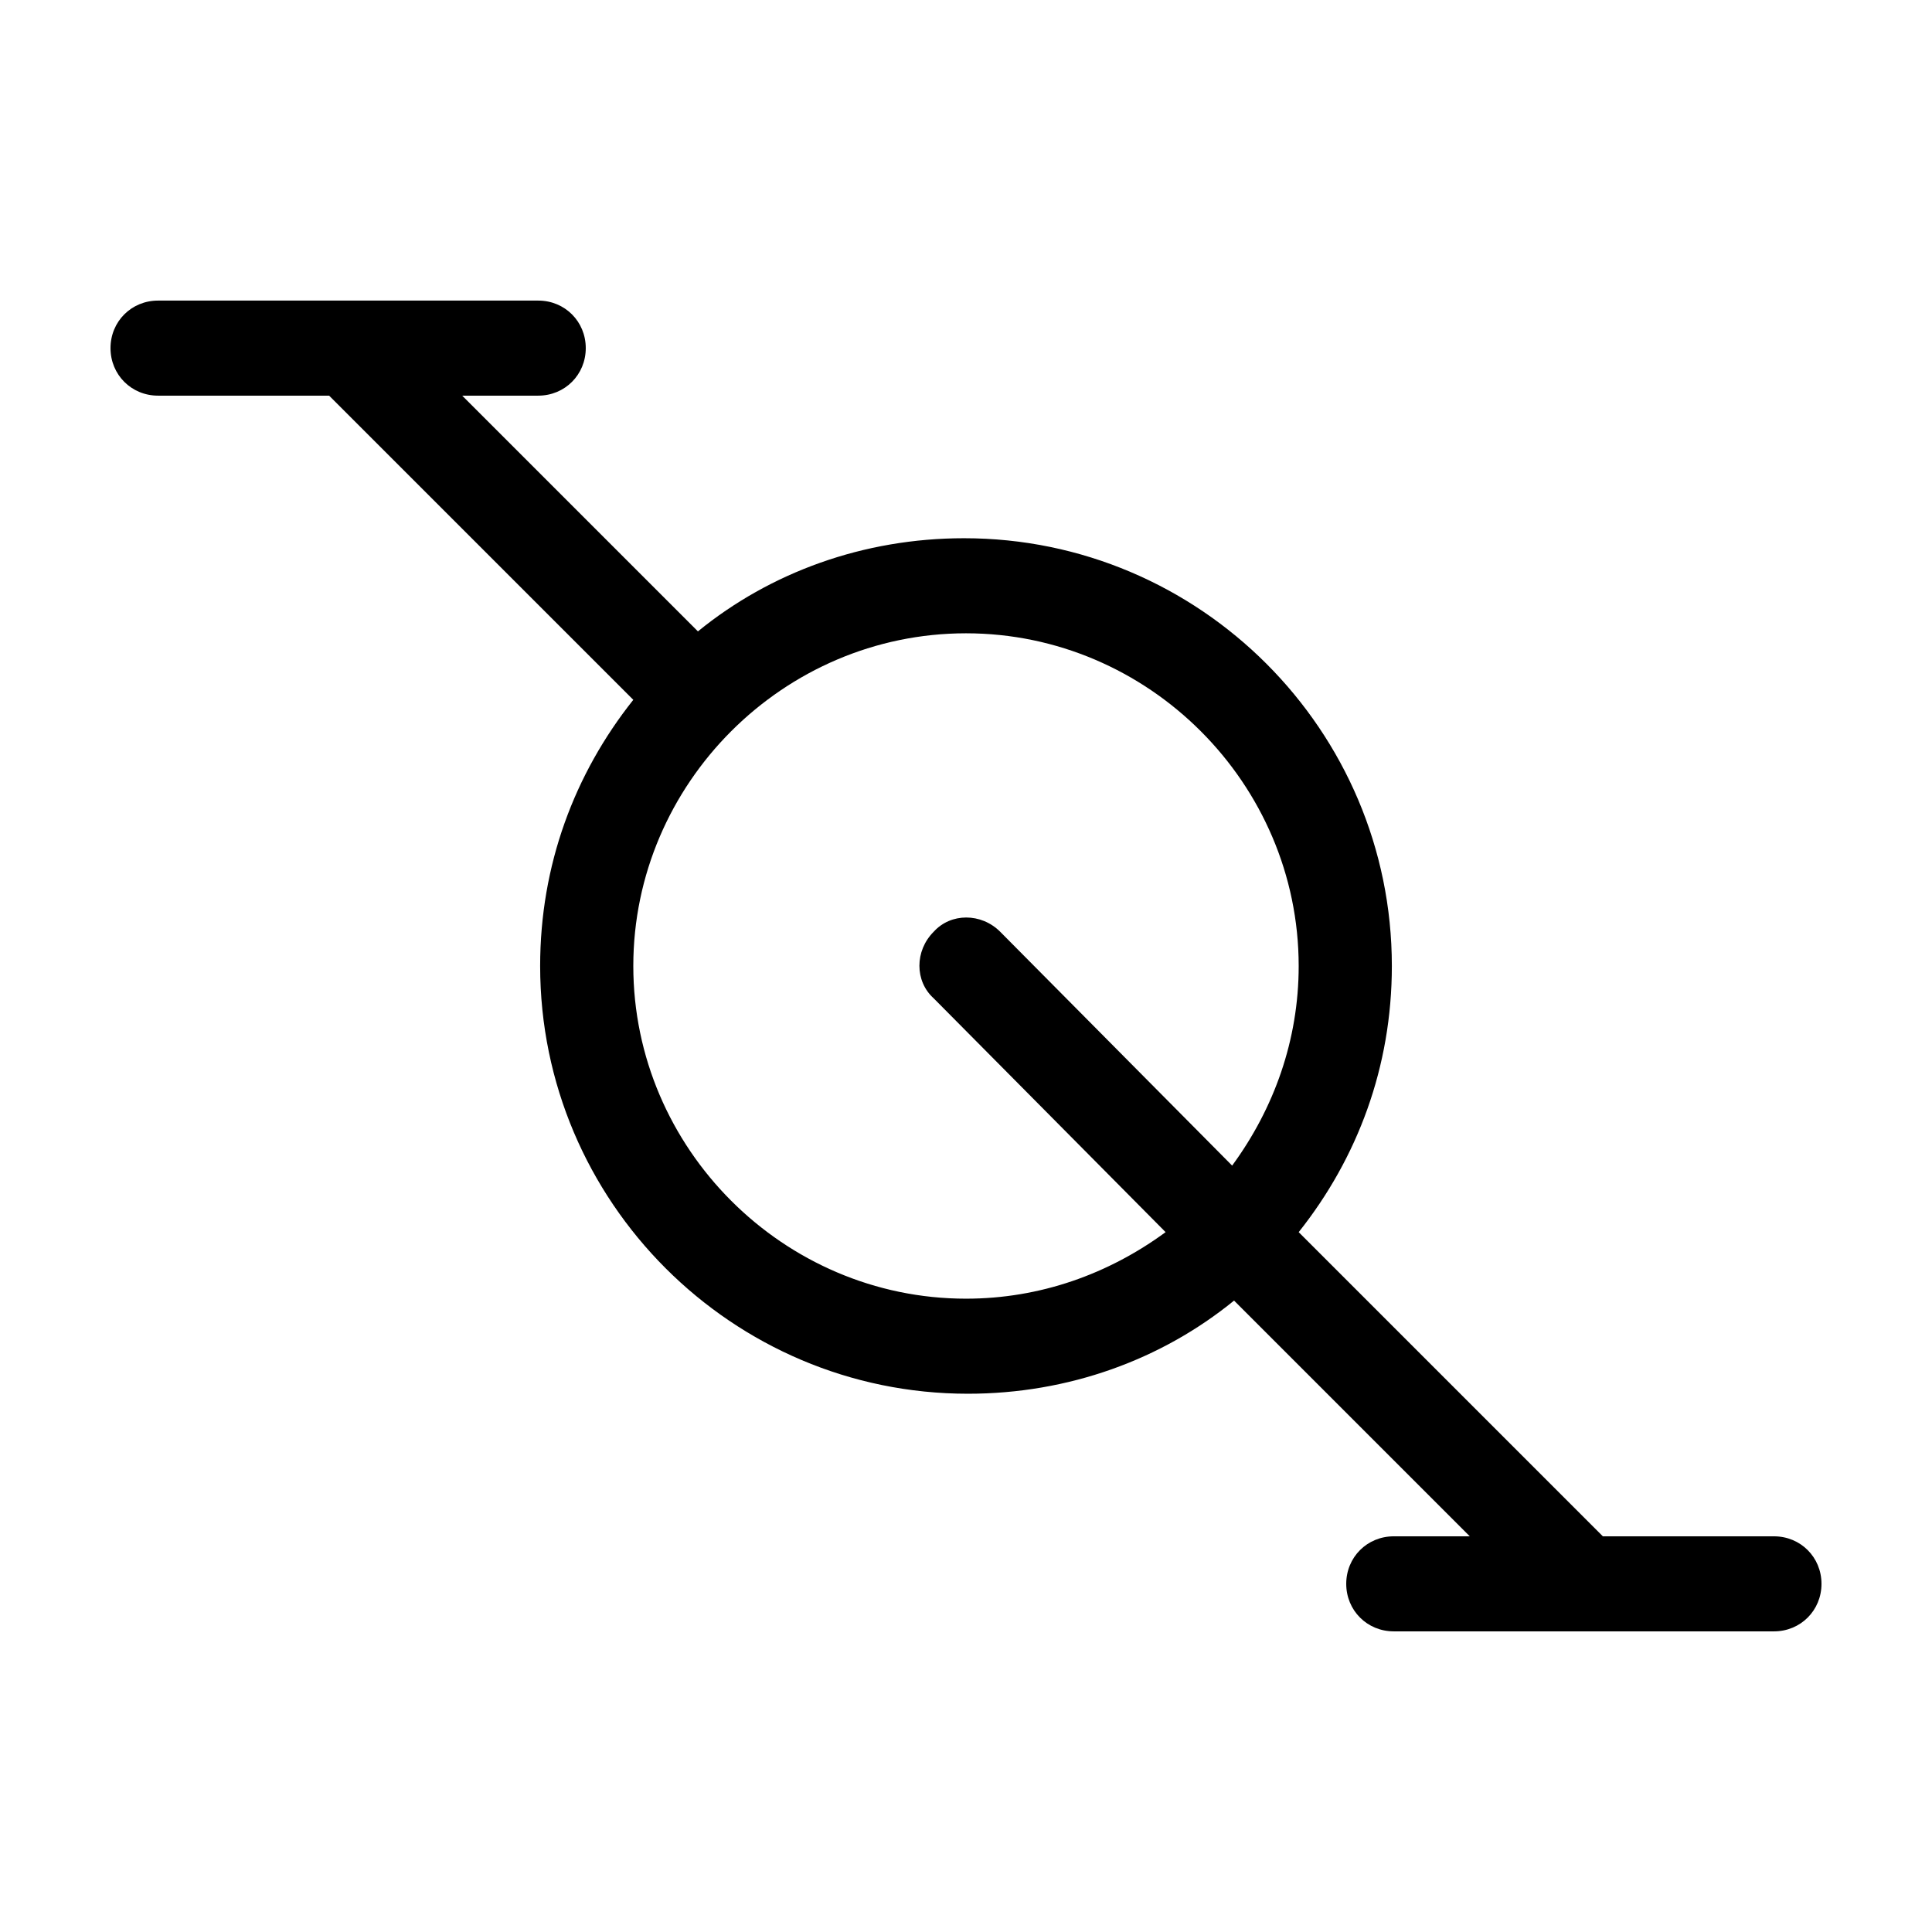
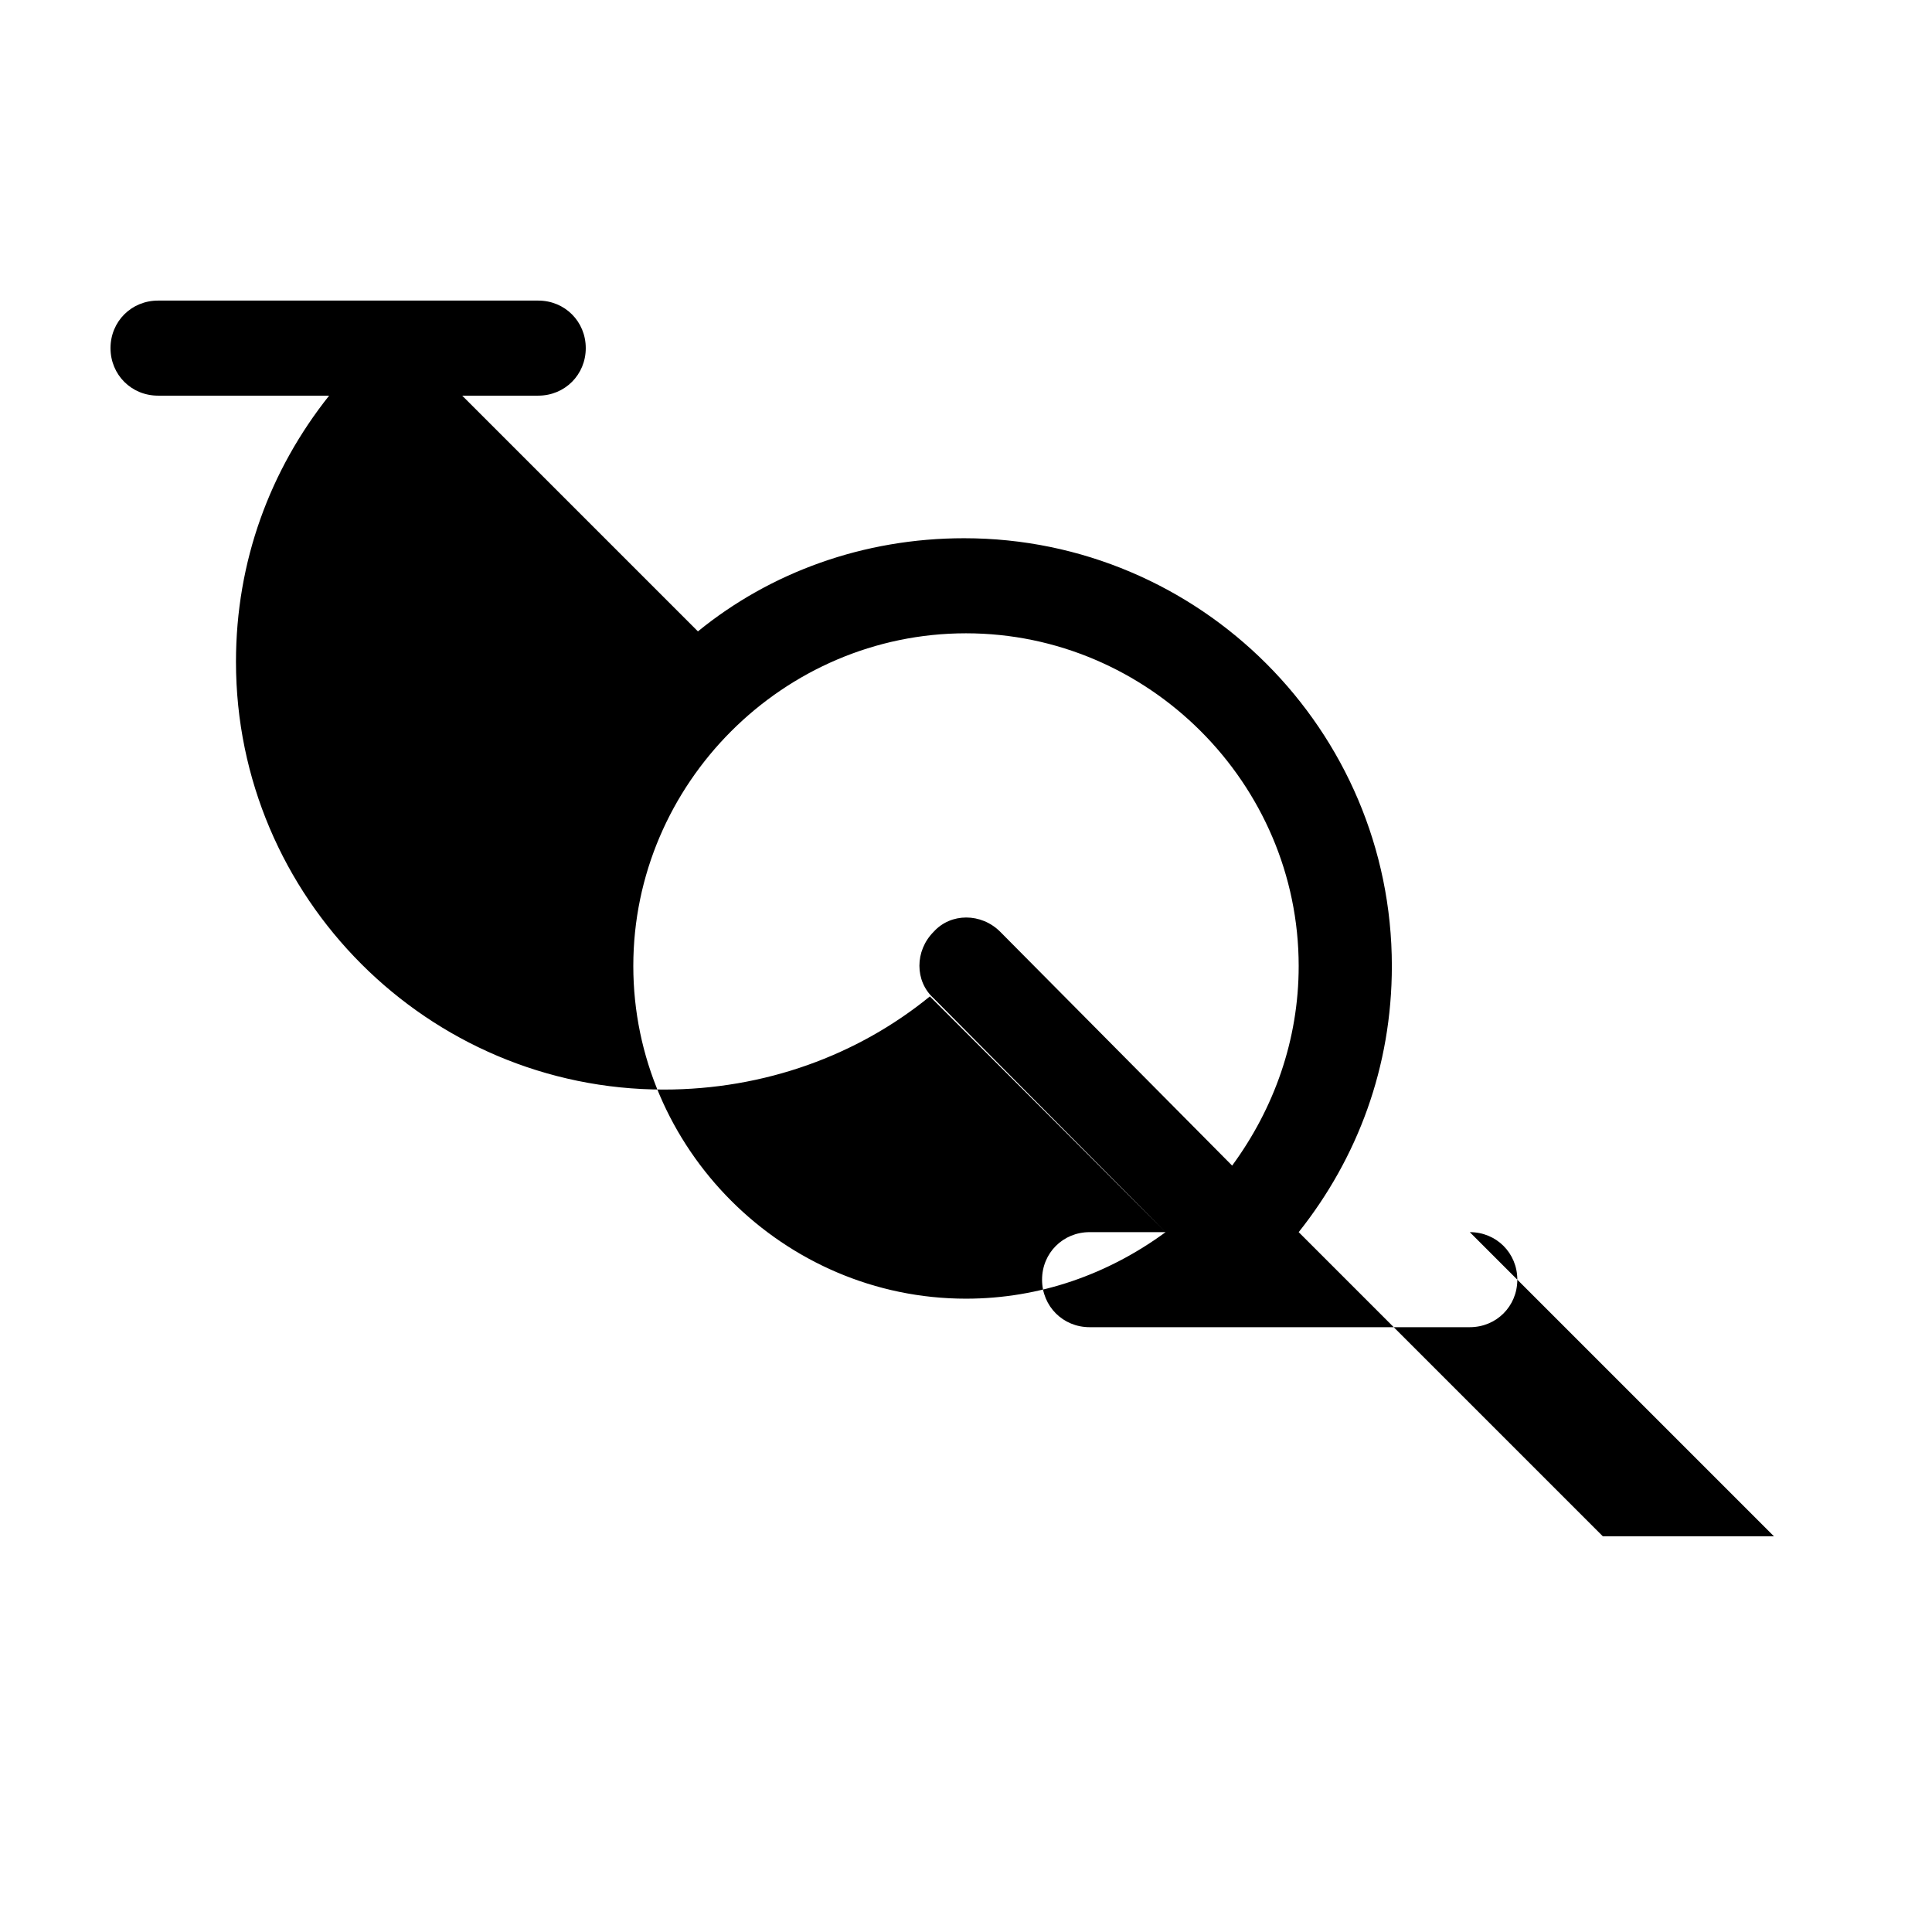
<svg xmlns="http://www.w3.org/2000/svg" fill="#000000" width="800px" height="800px" version="1.1" viewBox="144 144 512 512">
-   <path d="m614.12 551.14h-45.344l-80.609-80.609c15.617-19.648 24.688-43.832 24.688-70.535 0-62.473-50.883-113.36-113.36-113.36-26.703 0-51.387 9.07-70.535 24.688l-62.473-62.473h20.152c7.055 0 12.594-5.543 12.594-12.594 0.004-7.055-5.539-12.598-12.594-12.598h-100.76c-7.055 0-12.594 5.543-12.594 12.598 0 7.051 5.539 12.594 12.594 12.594h45.344l80.609 80.609c-15.617 19.648-24.688 43.832-24.688 70.535 0 62.473 50.883 113.36 113.36 113.36 26.703 0 51.387-9.07 70.535-24.688l62.473 62.473h-20.152c-7.055 0-12.594 5.543-12.594 12.594 0 7.055 5.543 12.594 12.594 12.594h100.76c7.055 0 12.594-5.543 12.594-12.594s-5.539-12.594-12.594-12.594zm-214.12-62.977c-48.367 0-88.168-39.801-88.168-88.168 0-48.363 39.801-88.164 88.168-88.164 48.363 0 88.164 39.801 88.164 88.168 0 19.648-6.551 37.785-17.633 52.898l-61.465-61.969c-5.039-5.039-13.098-5.039-17.633 0-5.039 5.039-5.039 13.098 0 17.633l61.465 61.969c-15.113 11.086-33.25 17.633-52.898 17.633z" />
+   <path d="m614.12 551.14h-45.344l-80.609-80.609c15.617-19.648 24.688-43.832 24.688-70.535 0-62.473-50.883-113.36-113.36-113.36-26.703 0-51.387 9.07-70.535 24.688l-62.473-62.473h20.152c7.055 0 12.594-5.543 12.594-12.594 0.004-7.055-5.539-12.598-12.594-12.598h-100.76c-7.055 0-12.594 5.543-12.594 12.598 0 7.051 5.539 12.594 12.594 12.594h45.344c-15.617 19.648-24.688 43.832-24.688 70.535 0 62.473 50.883 113.36 113.36 113.36 26.703 0 51.387-9.07 70.535-24.688l62.473 62.473h-20.152c-7.055 0-12.594 5.543-12.594 12.594 0 7.055 5.543 12.594 12.594 12.594h100.76c7.055 0 12.594-5.543 12.594-12.594s-5.539-12.594-12.594-12.594zm-214.12-62.977c-48.367 0-88.168-39.801-88.168-88.168 0-48.363 39.801-88.164 88.168-88.164 48.363 0 88.164 39.801 88.164 88.168 0 19.648-6.551 37.785-17.633 52.898l-61.465-61.969c-5.039-5.039-13.098-5.039-17.633 0-5.039 5.039-5.039 13.098 0 17.633l61.465 61.969c-15.113 11.086-33.25 17.633-52.898 17.633z" />
</svg>